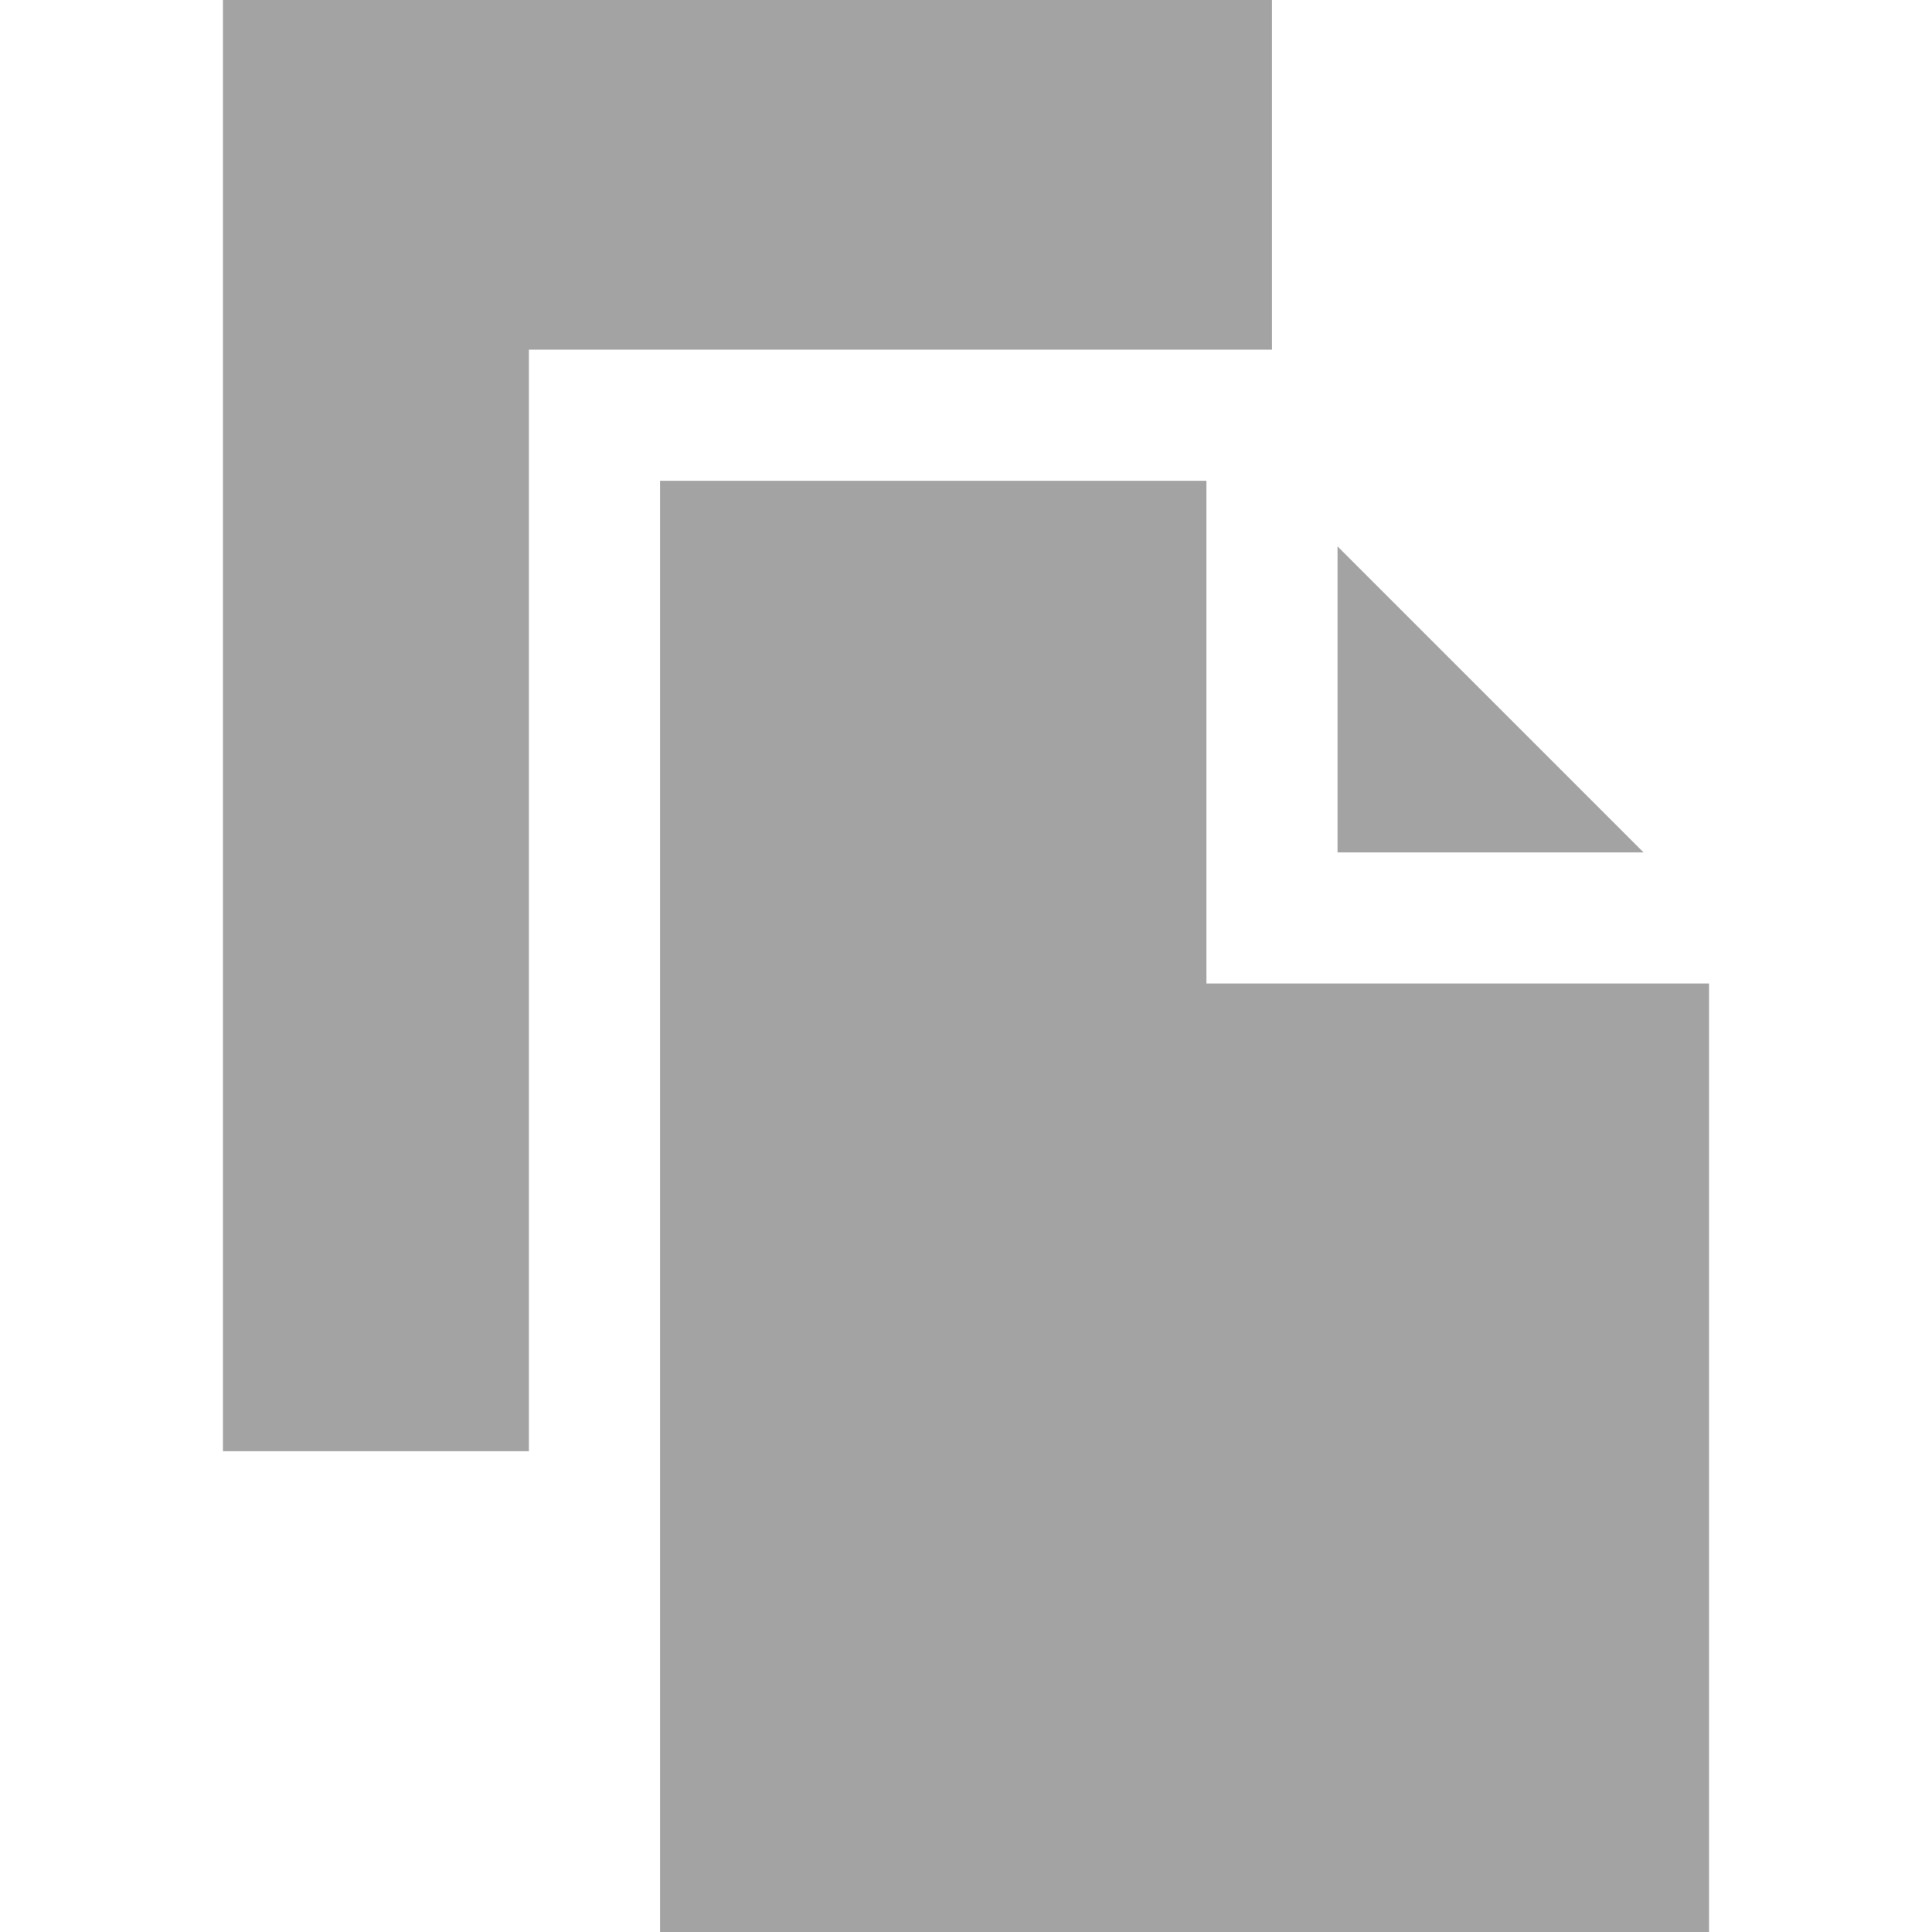
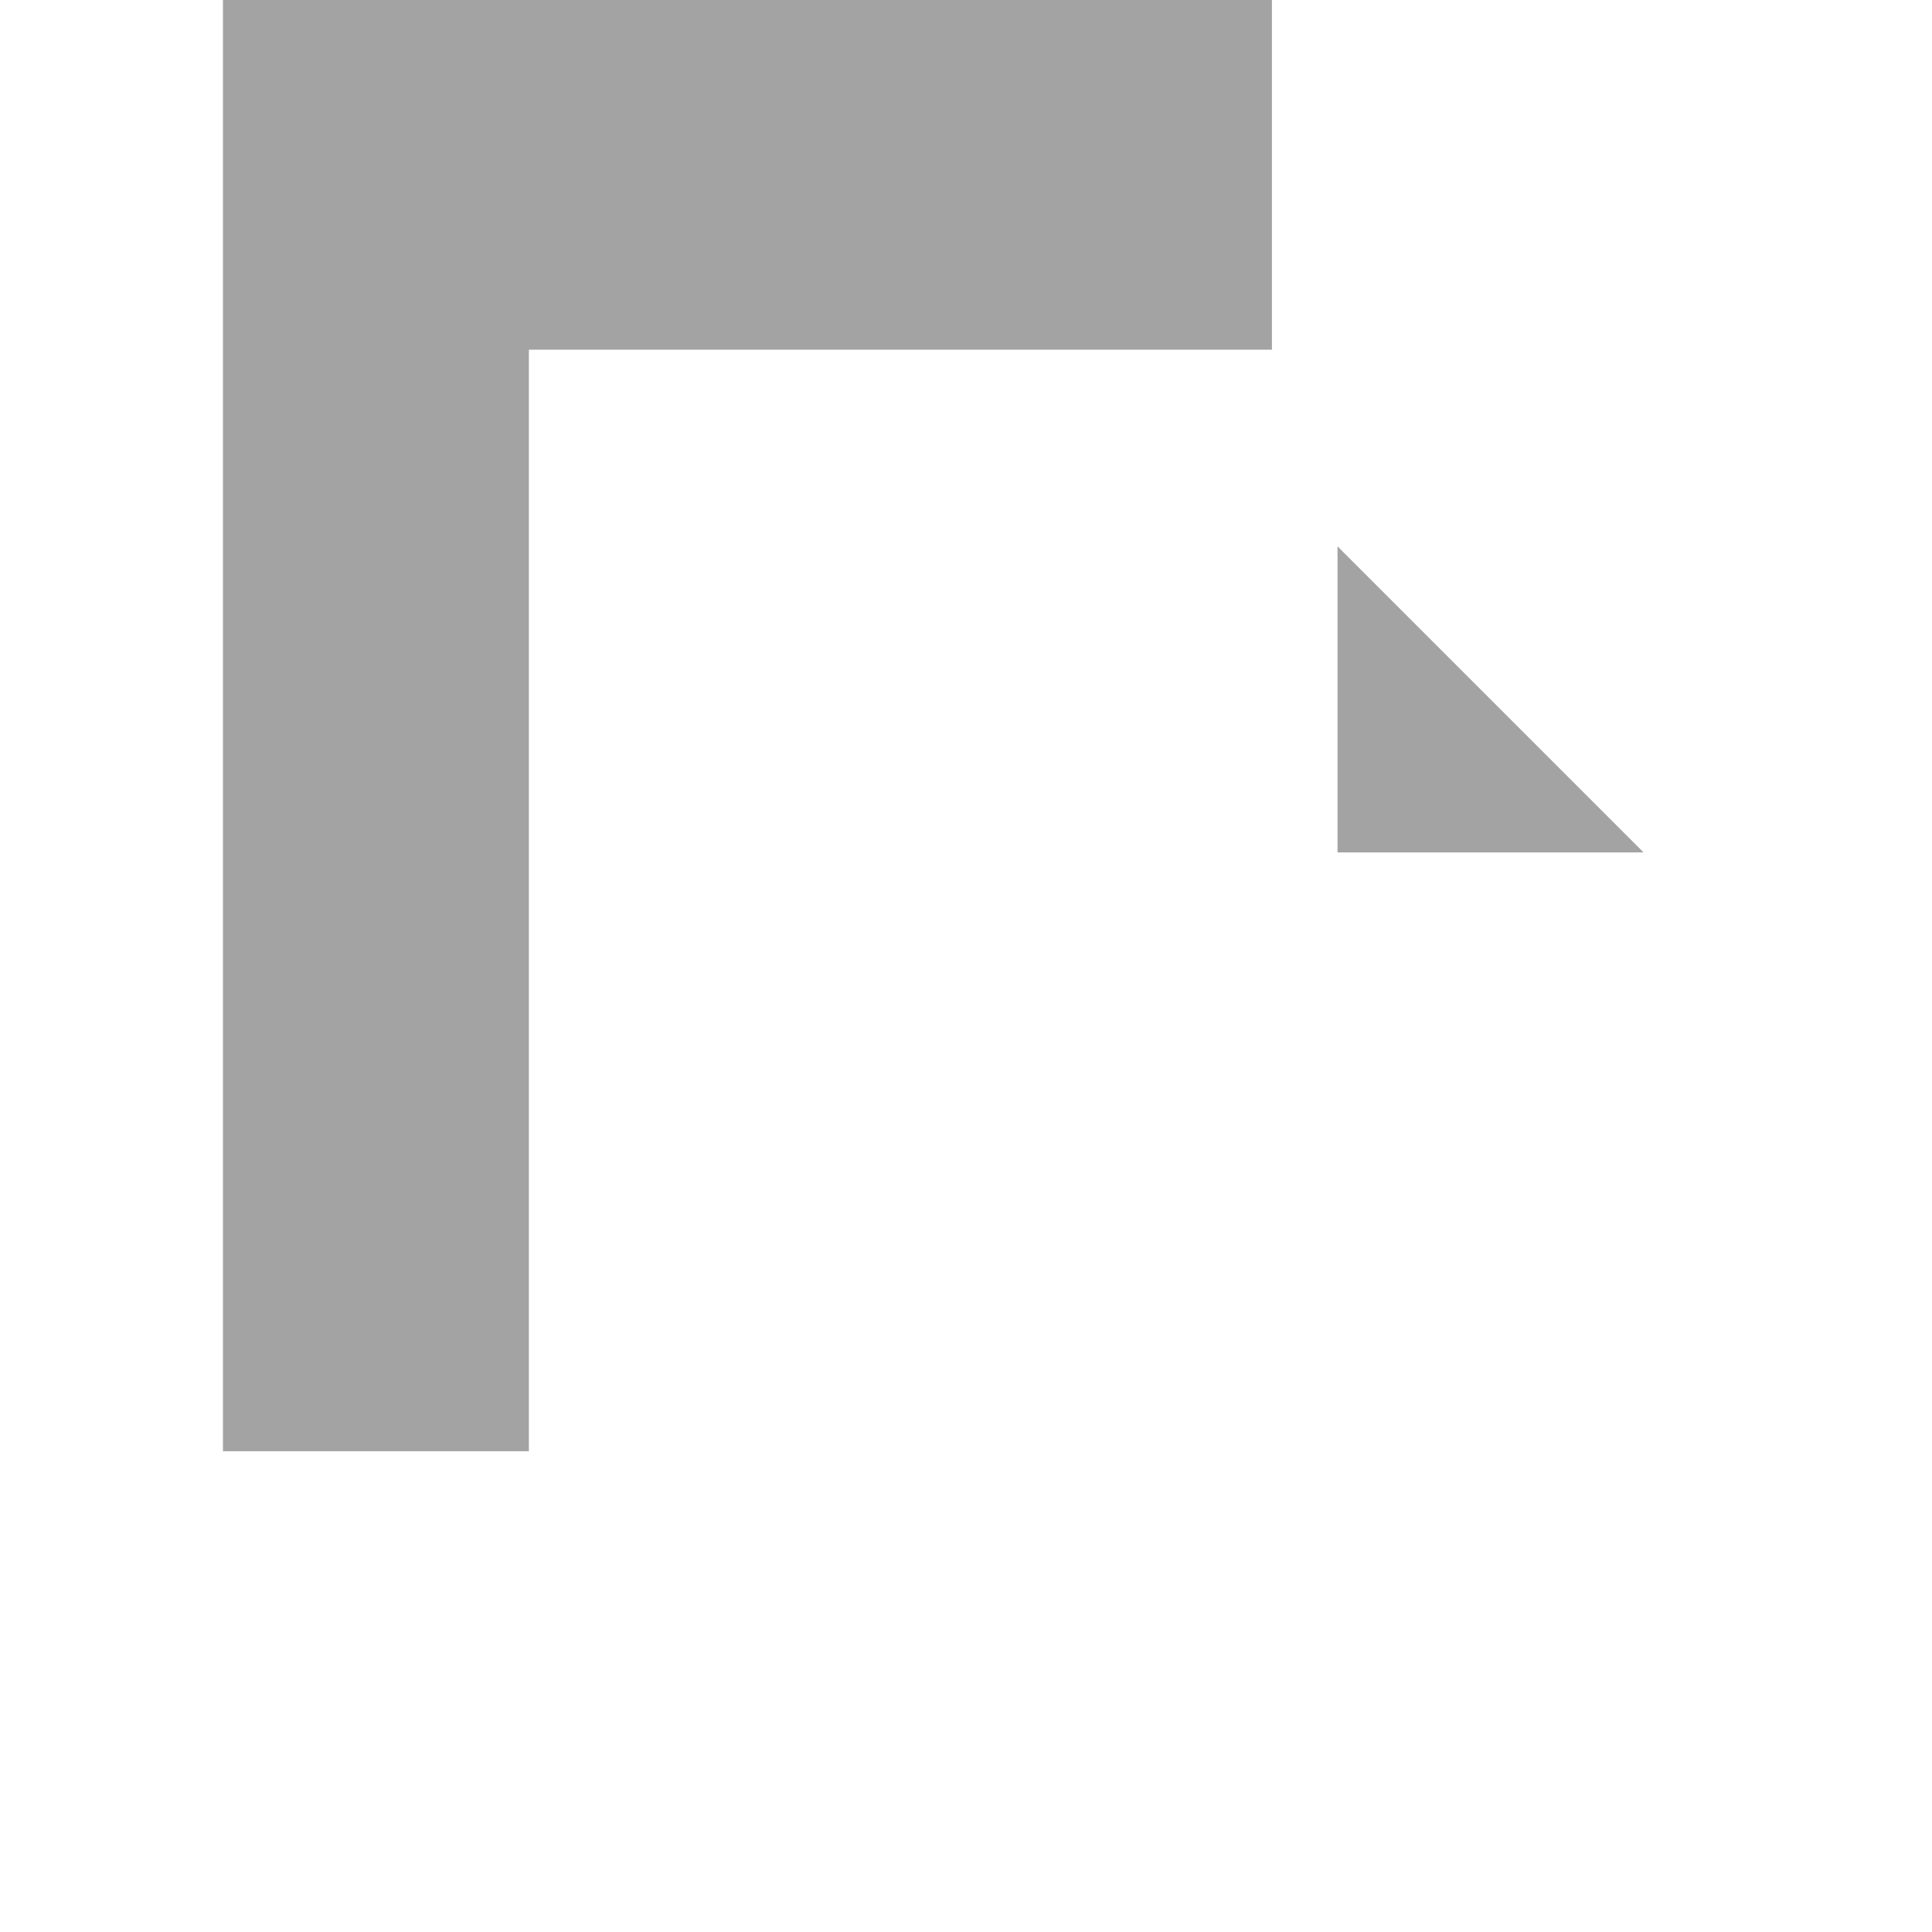
<svg xmlns="http://www.w3.org/2000/svg" width="20" height="20" viewBox="0 0 20 20" fill="none">
  <path d="M13.167 0H2.308V15.023H5.475V3.62H13.167V0Z" fill="#A3A3A3" />
  <path d="M13.846 5.656V8.824H17.014L13.846 5.656Z" fill="#A3A3A3" />
-   <path d="M12.489 10.181V4.977H6.833V20H17.692V10.181H12.489Z" fill="#A3A3A3" />
</svg>